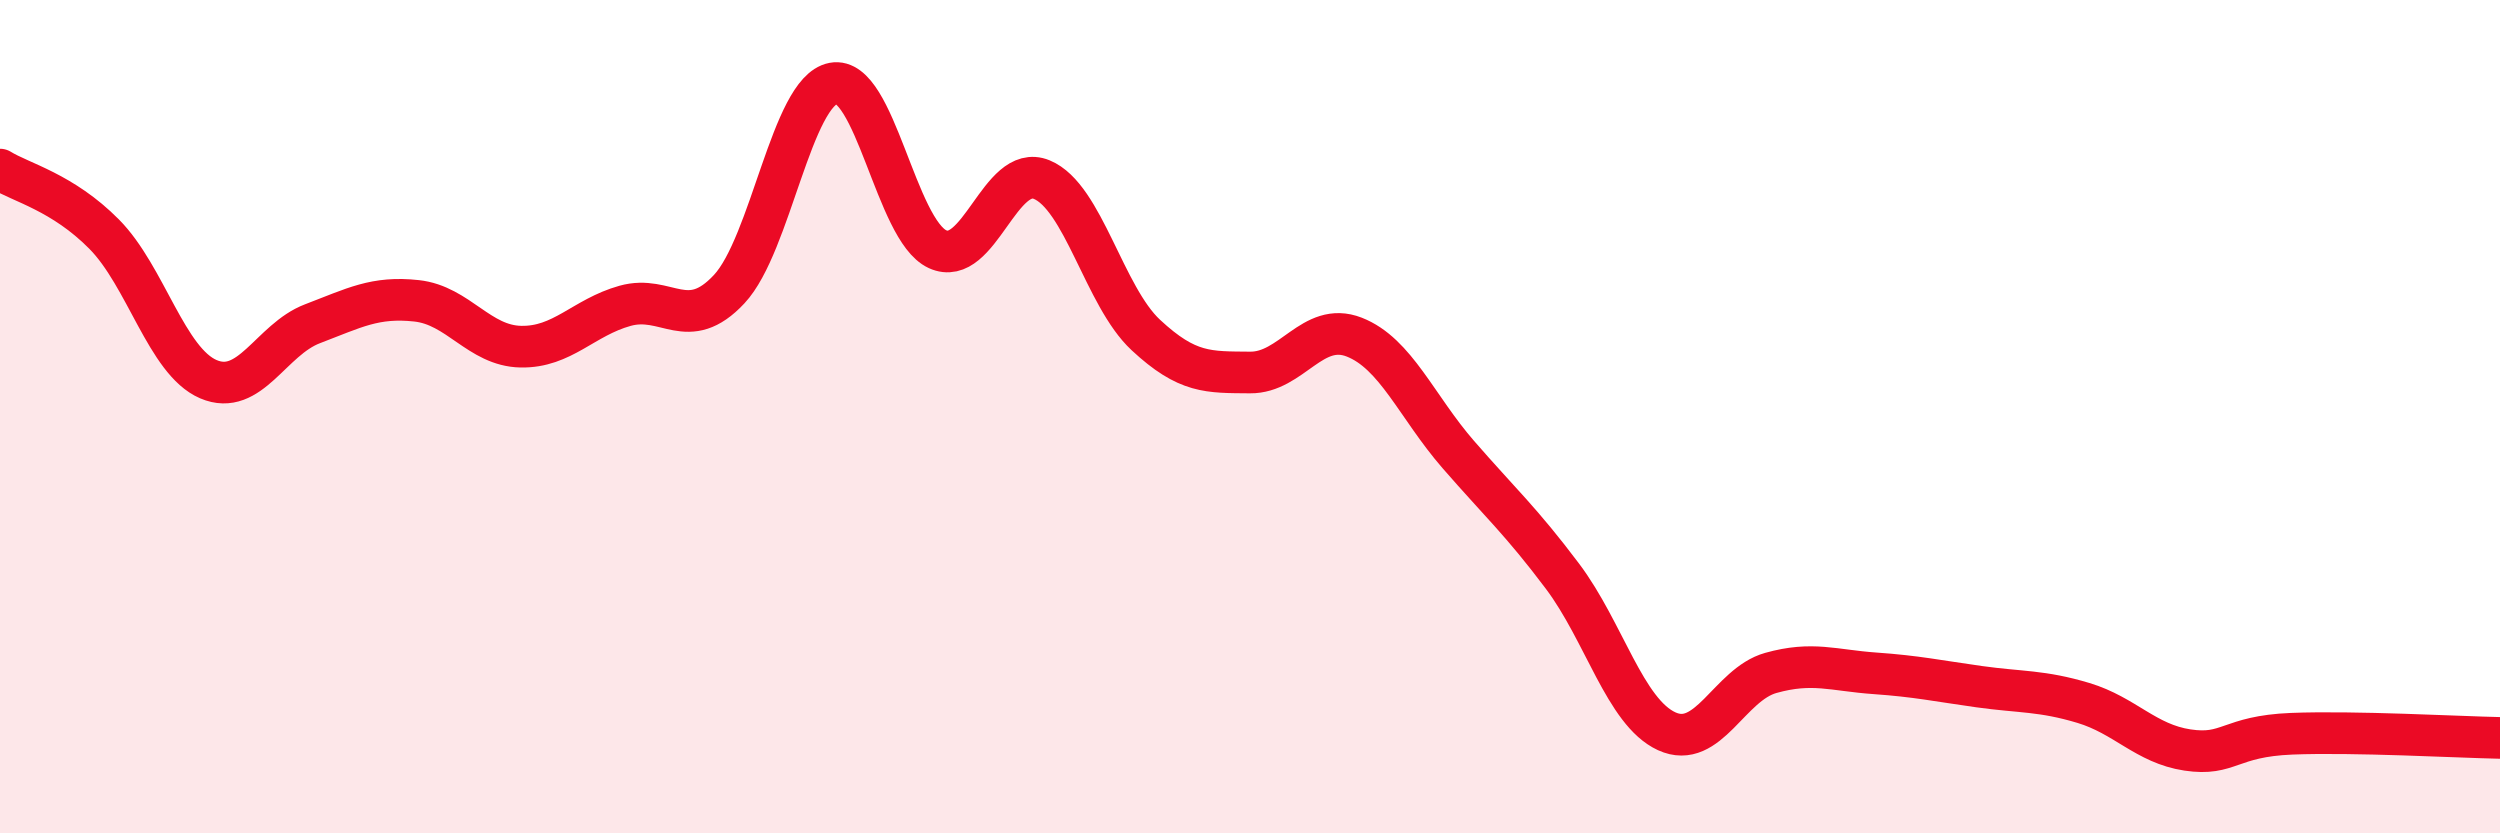
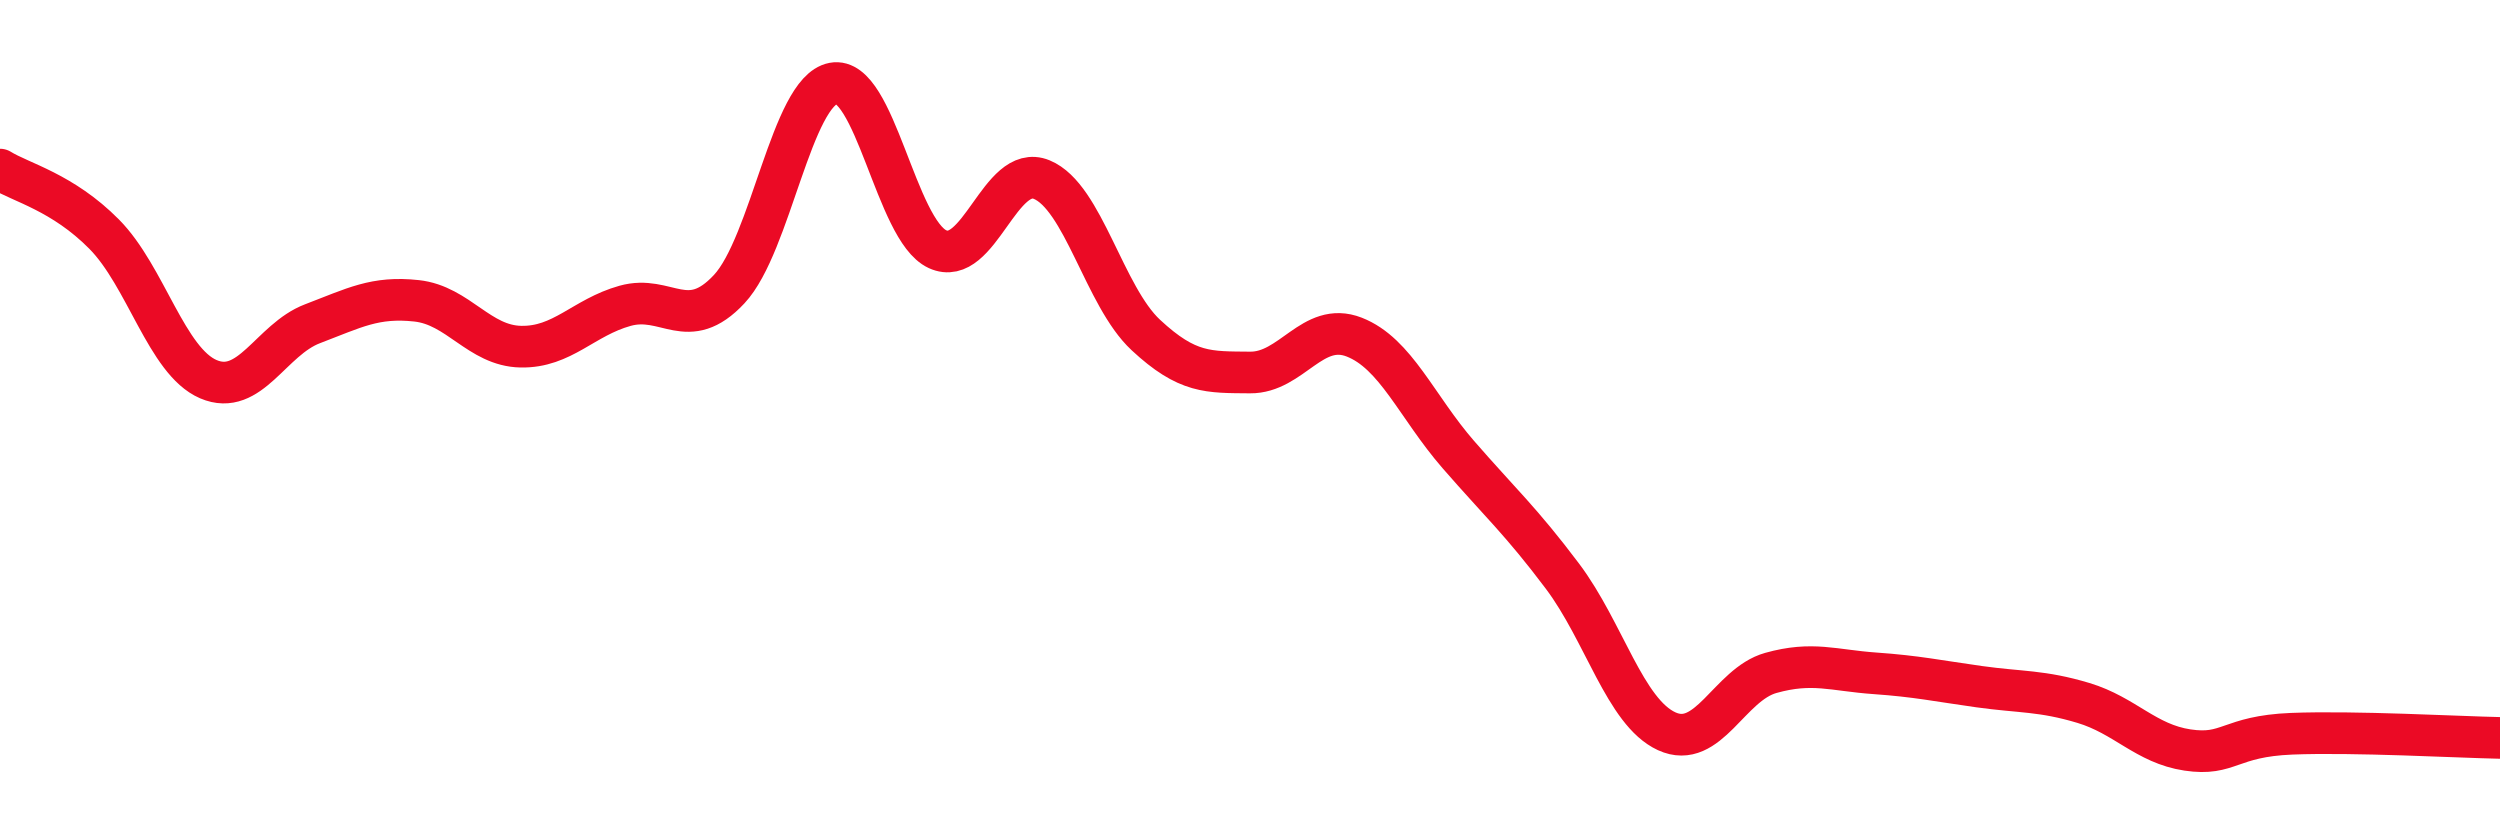
<svg xmlns="http://www.w3.org/2000/svg" width="60" height="20" viewBox="0 0 60 20">
-   <path d="M 0,4.07 C 0.5,4.38 1.5,4.61 2.5,5.62 C 3.5,6.63 4,8.67 5,9.1 C 6,9.53 6.5,8.15 7.5,7.77 C 8.5,7.39 9,7.11 10,7.22 C 11,7.33 11.5,8.3 12.5,8.32 C 13.5,8.34 14,7.62 15,7.34 C 16,7.06 16.5,8.01 17.5,6.94 C 18.5,5.87 19,2.19 20,2 C 21,1.81 21.5,5.52 22.5,5.98 C 23.5,6.44 24,3.9 25,4.31 C 26,4.72 26.5,7.11 27.5,8.04 C 28.5,8.97 29,8.93 30,8.94 C 31,8.95 31.5,7.7 32.5,8.09 C 33.5,8.48 34,9.76 35,10.91 C 36,12.06 36.5,12.5 37.5,13.83 C 38.5,15.16 39,17.09 40,17.55 C 41,18.01 41.5,16.43 42.5,16.15 C 43.5,15.87 44,16.09 45,16.16 C 46,16.23 46.5,16.34 47.5,16.48 C 48.5,16.62 49,16.57 50,16.87 C 51,17.17 51.5,17.85 52.5,18 C 53.5,18.15 53.5,17.67 55,17.61 C 56.5,17.55 59,17.69 60,17.71L60 20L0 20Z" fill="#EB0A25" opacity="0.1" stroke-linecap="round" stroke-linejoin="round" />
  <path d="M 0,4.07 C 0.5,4.38 1.5,4.61 2.5,5.62 C 3.5,6.63 4,8.67 5,9.1 C 6,9.53 6.5,8.15 7.5,7.77 C 8.5,7.39 9,7.11 10,7.22 C 11,7.33 11.5,8.3 12.5,8.32 C 13.5,8.34 14,7.62 15,7.34 C 16,7.06 16.5,8.01 17.5,6.94 C 18.5,5.87 19,2.19 20,2 C 21,1.81 21.5,5.52 22.5,5.98 C 23.5,6.44 24,3.9 25,4.31 C 26,4.72 26.5,7.11 27.5,8.04 C 28.5,8.97 29,8.93 30,8.94 C 31,8.95 31.5,7.7 32.5,8.09 C 33.5,8.48 34,9.76 35,10.91 C 36,12.06 36.5,12.5 37.5,13.83 C 38.5,15.16 39,17.09 40,17.55 C 41,18.01 41.5,16.43 42.5,16.15 C 43.5,15.87 44,16.09 45,16.16 C 46,16.23 46.5,16.34 47.5,16.48 C 48.5,16.62 49,16.57 50,16.87 C 51,17.17 51.5,17.85 52.5,18 C 53.5,18.15 53.5,17.67 55,17.61 C 56.5,17.55 59,17.69 60,17.71" stroke="#EB0A25" stroke-width="1" fill="none" stroke-linecap="round" stroke-linejoin="round" />
</svg>